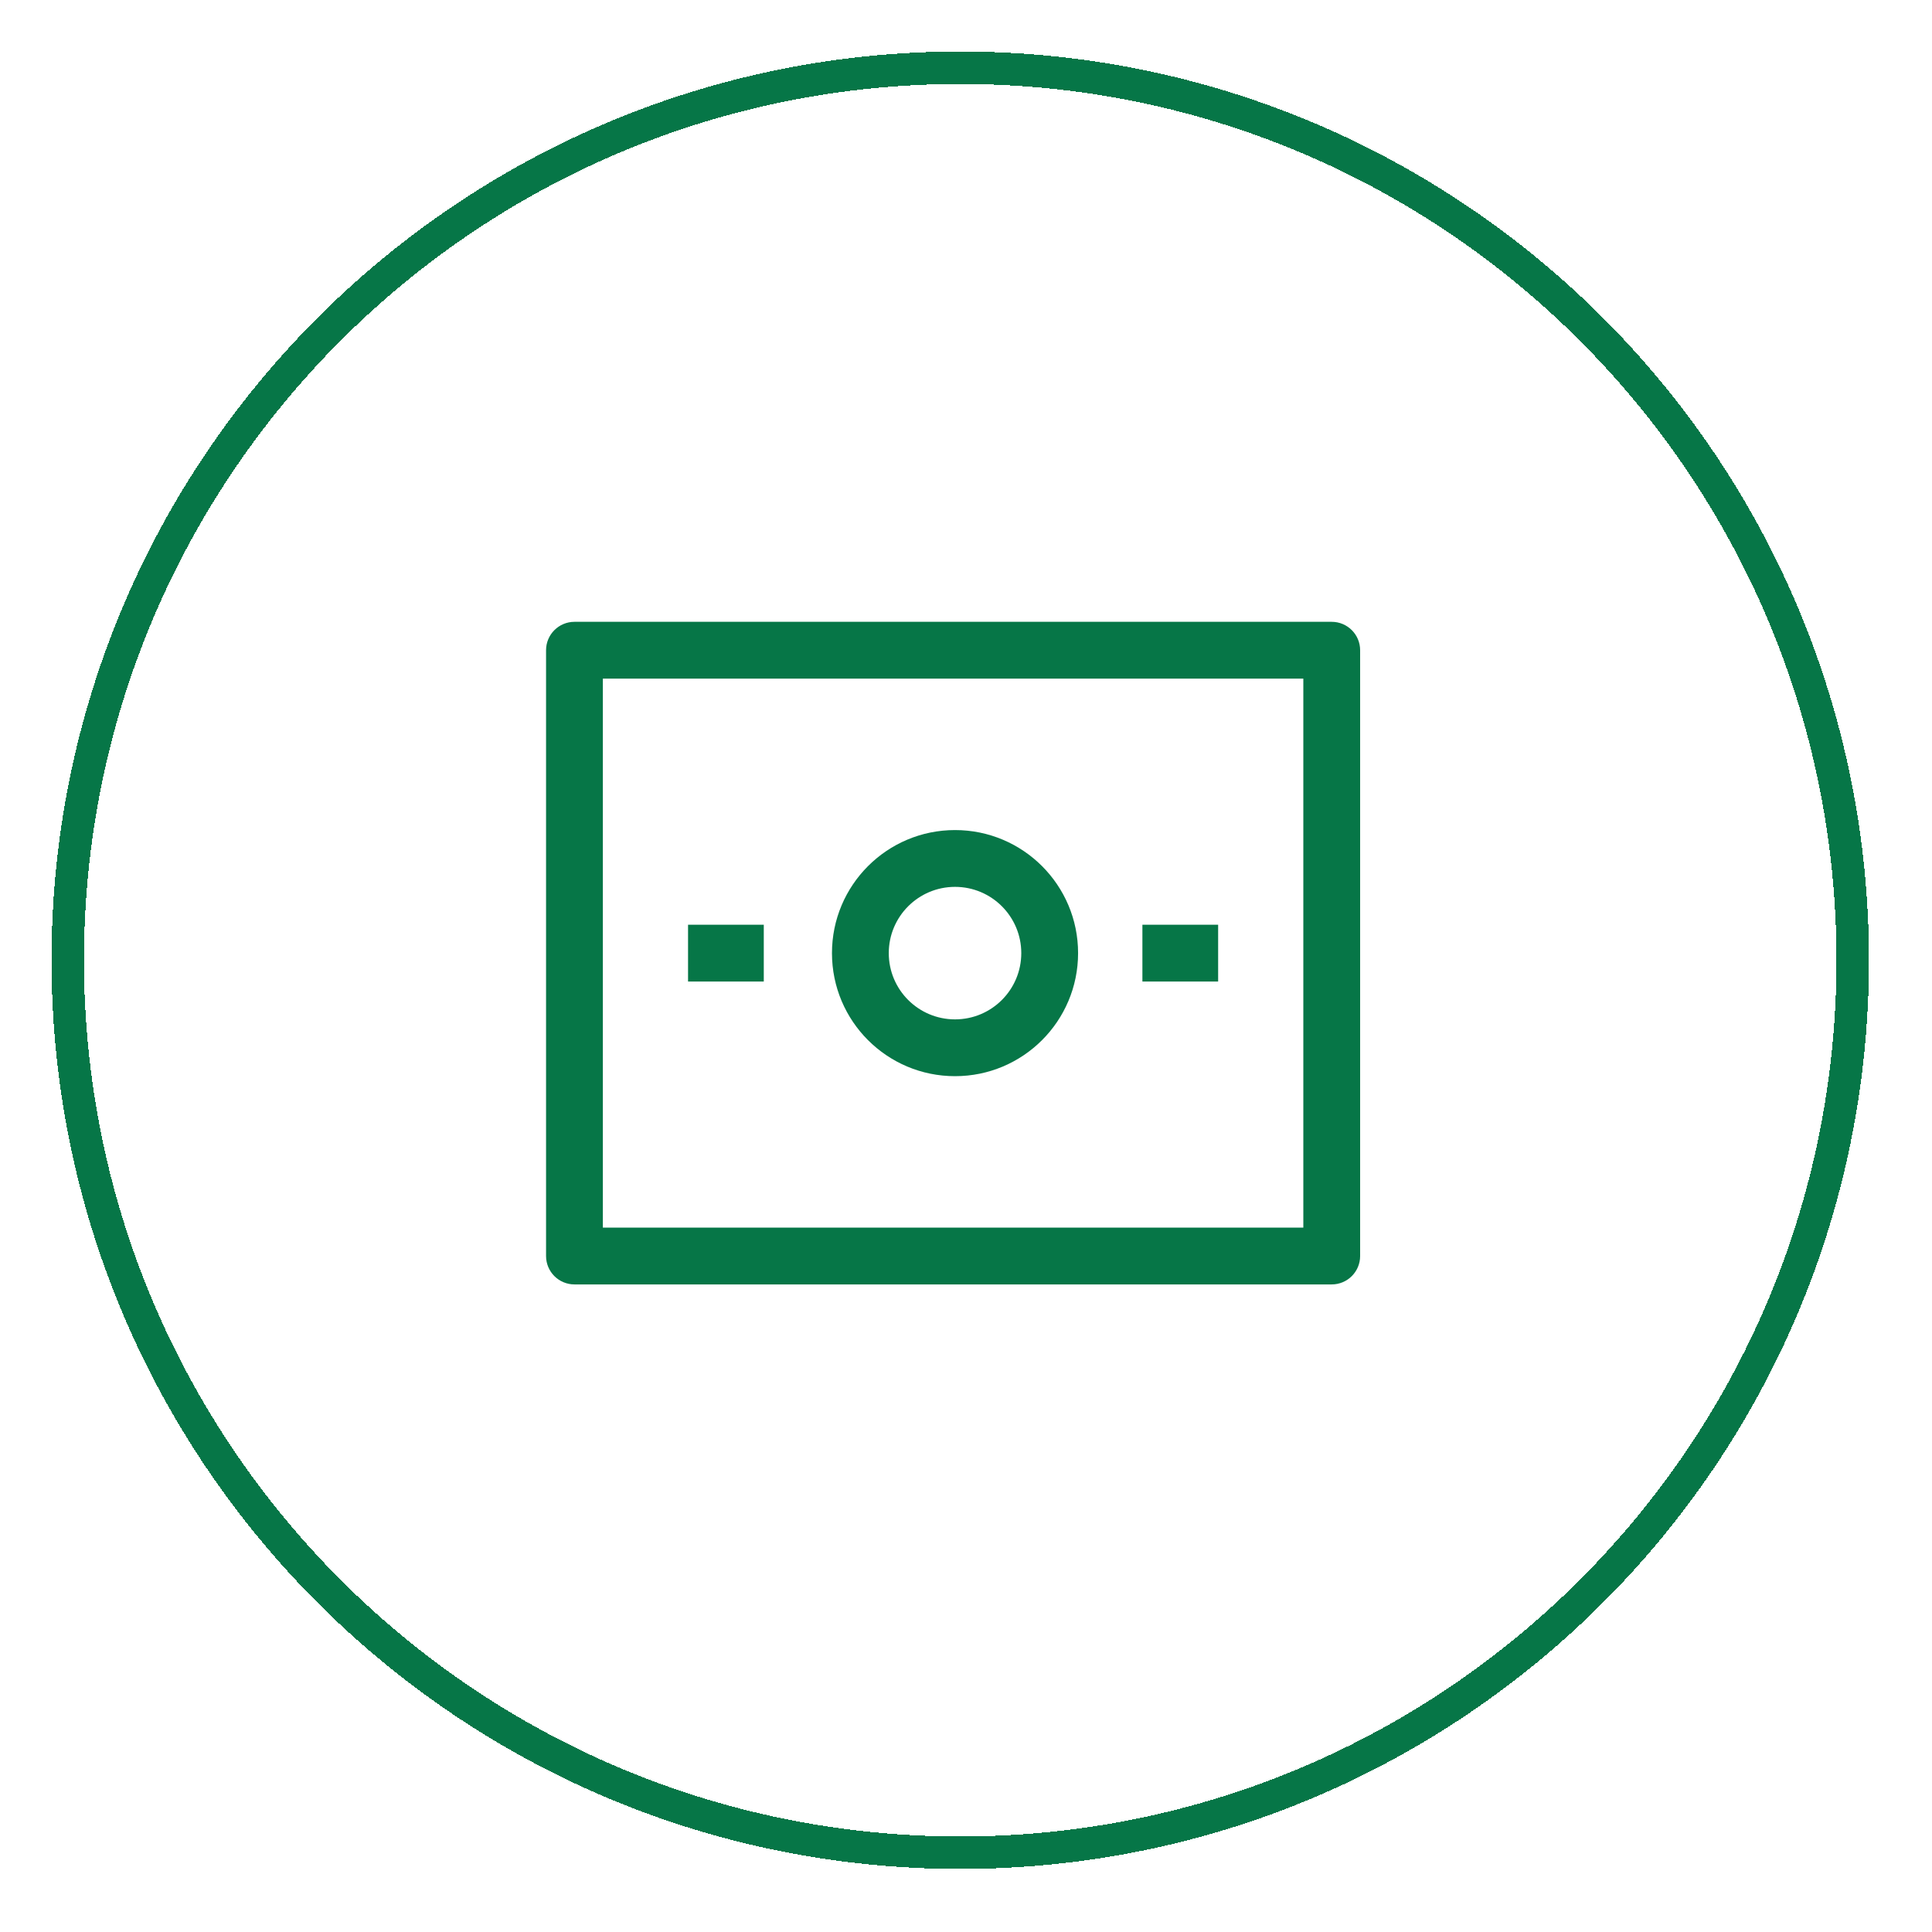
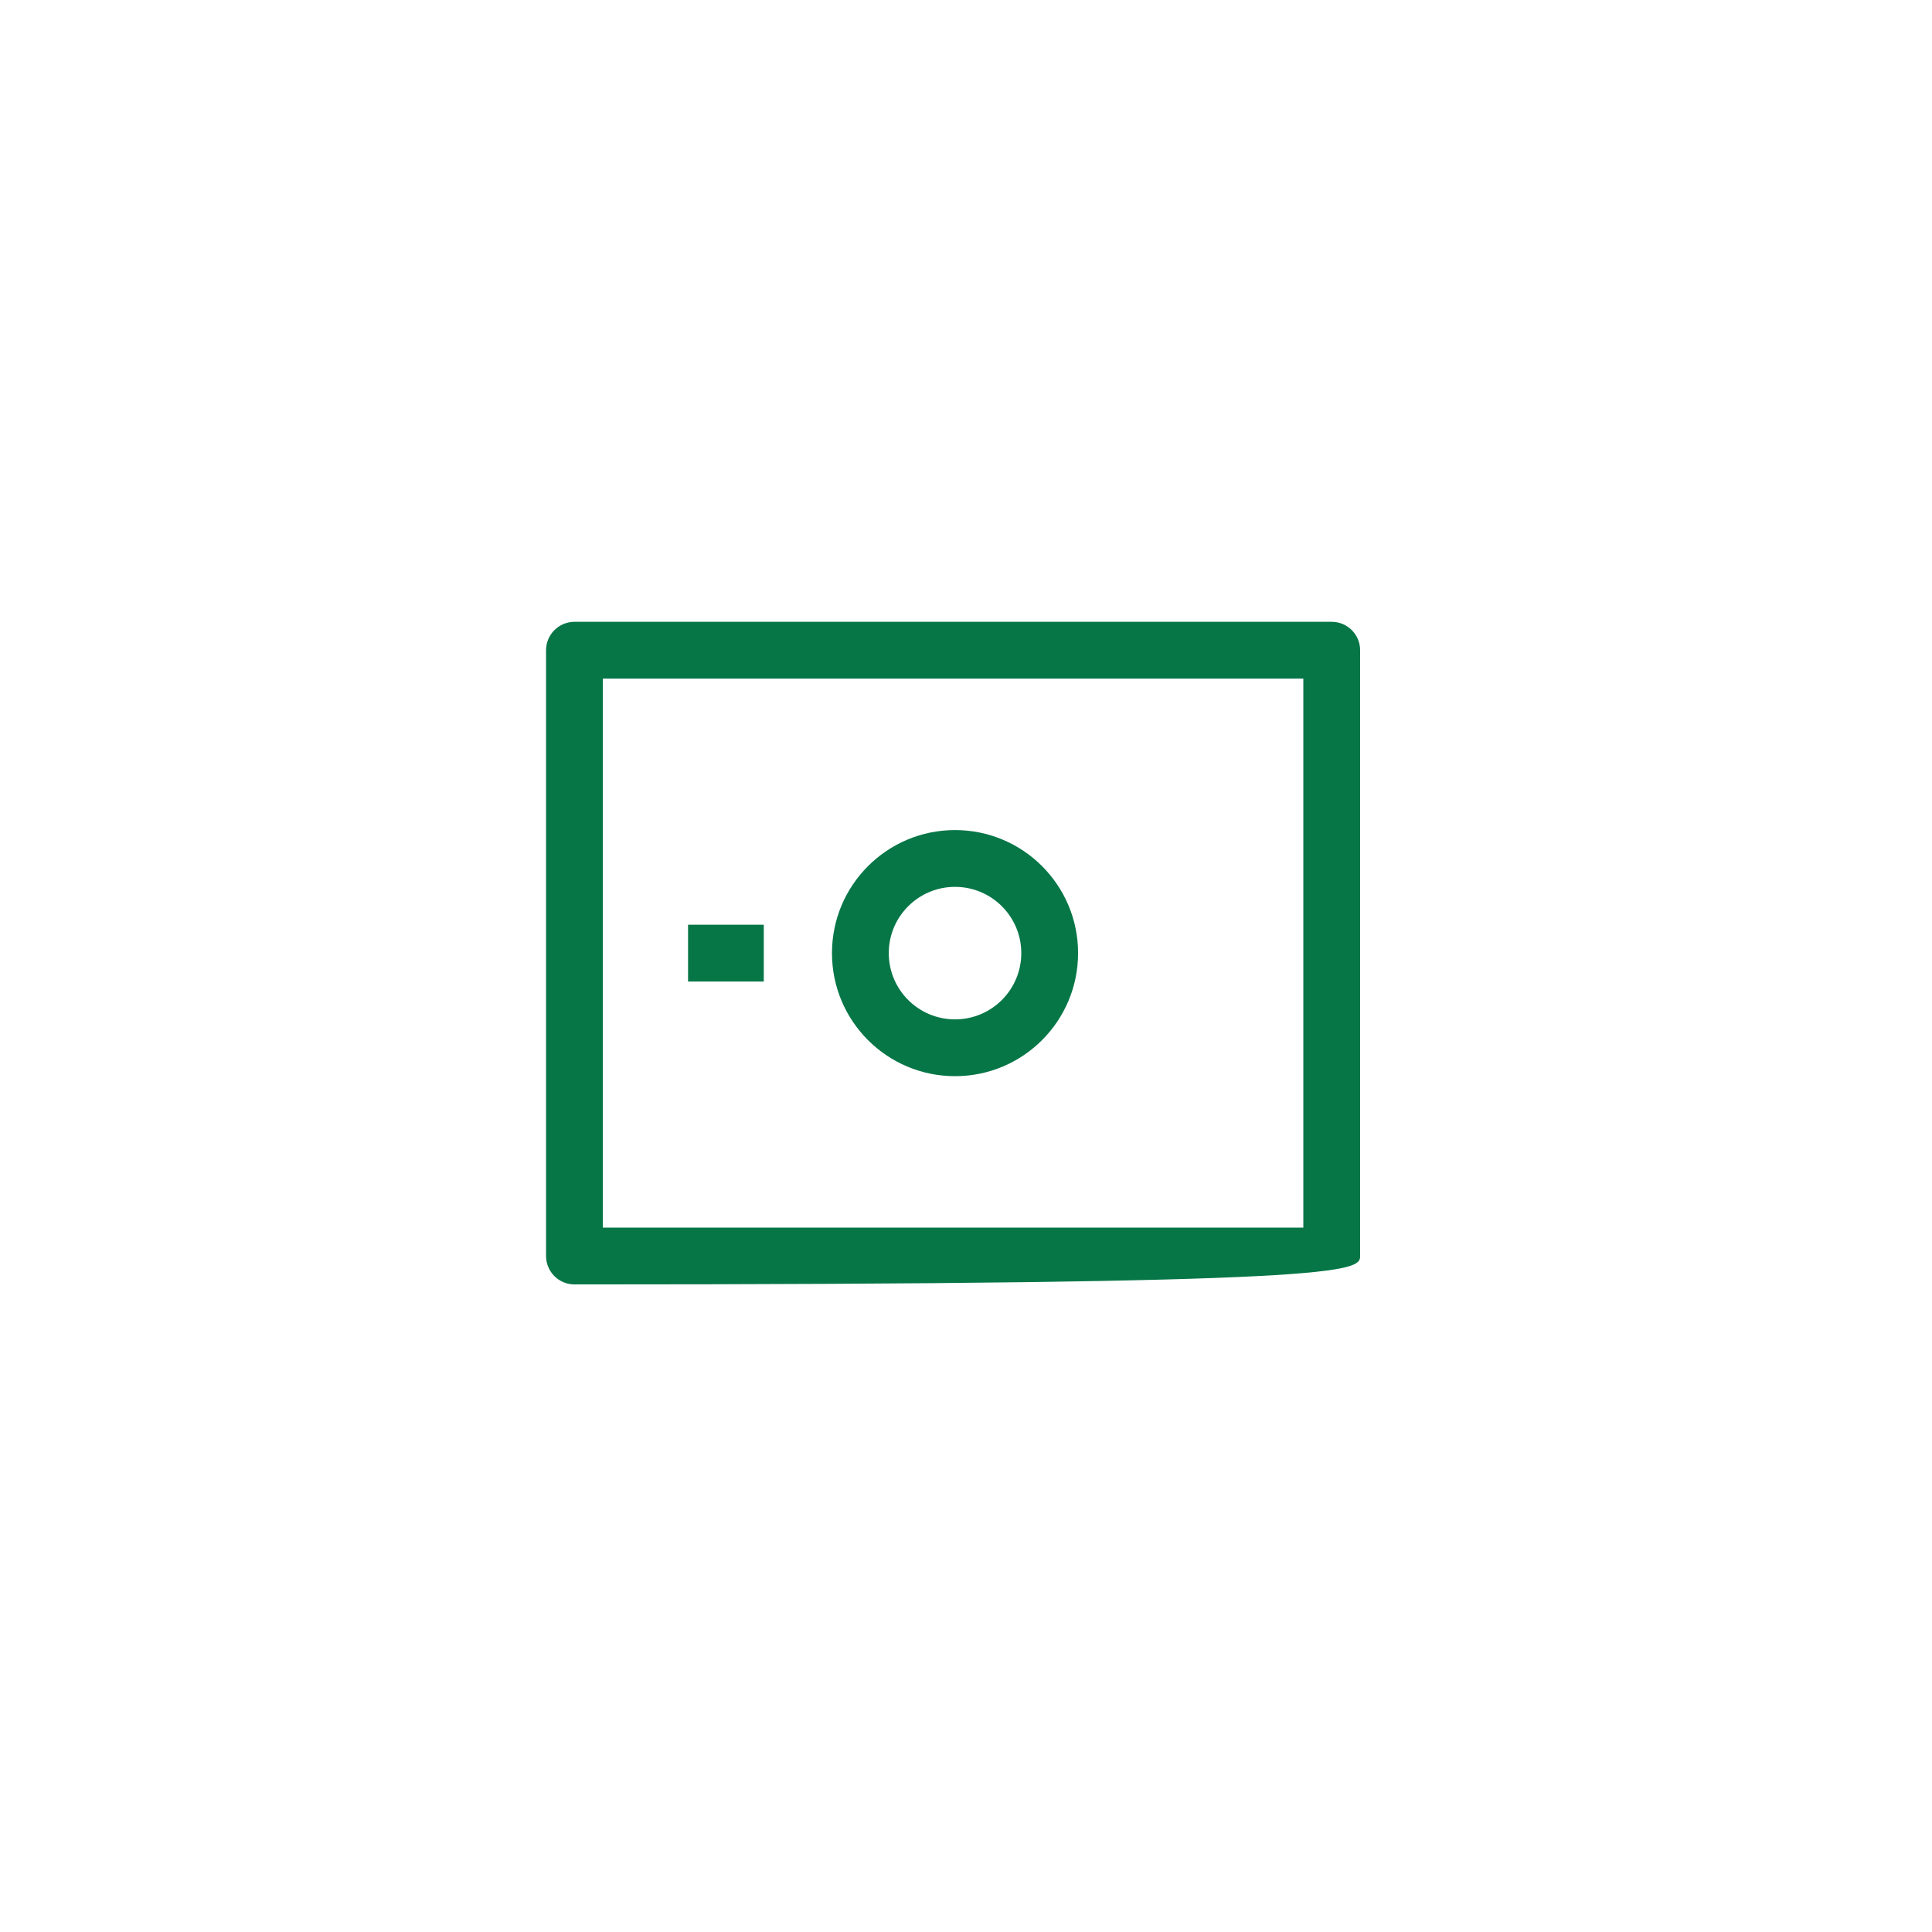
<svg xmlns="http://www.w3.org/2000/svg" width="75" height="75" viewBox="0 0 75 75" fill="none">
  <g filter="url(#filter0_d_19557_49457)">
-     <path d="M37.276 1.63C56.411 1.63 71.922 17.142 71.922 36.276C71.922 55.411 56.411 70.922 37.276 70.922C18.142 70.922 2.63 55.411 2.63 36.276C2.63 17.142 18.142 1.63 37.276 1.63Z" stroke="#067647" stroke-width="1.26" shape-rendering="crispEdges" />
    <path fill-rule="evenodd" clip-rule="evenodd" d="M37.074 31.223C34.436 31.223 32.297 33.362 32.297 36C32.297 38.639 34.436 40.777 37.074 40.777C39.712 40.777 41.851 38.639 41.851 36C41.851 33.362 39.712 31.223 37.074 31.223ZM34.502 36C34.502 34.58 35.653 33.428 37.074 33.428C38.495 33.428 39.646 34.58 39.646 36C39.646 37.421 38.495 38.572 37.074 38.572C35.653 38.572 34.502 37.421 34.502 36Z" fill="#067647" />
    <path d="M29.65 37.103H26.71V34.898H29.65V37.103Z" fill="#067647" />
-     <path d="M44.348 37.103H47.288V34.898H44.348V37.103Z" fill="#067647" />
-     <path fill-rule="evenodd" clip-rule="evenodd" d="M22.301 23.139C21.692 23.139 21.198 23.633 21.198 24.241V47.759C21.198 48.368 21.692 48.861 22.301 48.861H51.697C52.306 48.861 52.8 48.368 52.8 47.759V24.241C52.8 23.633 52.306 23.139 51.697 23.139H22.301ZM23.403 46.657V25.344H50.595V46.657H23.403Z" fill="#067647" />
+     <path fill-rule="evenodd" clip-rule="evenodd" d="M22.301 23.139C21.692 23.139 21.198 23.633 21.198 24.241V47.759C21.198 48.368 21.692 48.861 22.301 48.861C52.306 48.861 52.8 48.368 52.8 47.759V24.241C52.8 23.633 52.306 23.139 51.697 23.139H22.301ZM23.403 46.657V25.344H50.595V46.657H23.403Z" fill="#067647" />
  </g>
  <defs>
    <filter id="filter0_d_19557_49457" x="0" y="0" width="74.552" height="74.552" filterUnits="userSpaceOnUse" color-interpolation-filters="sRGB">
      <feFlood flood-opacity="0" result="BackgroundImageFix" />
      <feColorMatrix in="SourceAlpha" type="matrix" values="0 0 0 0 0 0 0 0 0 0 0 0 0 0 0 0 0 0 127 0" result="hardAlpha" />
      <feOffset dy="1" />
      <feGaussianBlur stdDeviation="1" />
      <feComposite in2="hardAlpha" operator="out" />
      <feColorMatrix type="matrix" values="0 0 0 0 0.063 0 0 0 0 0.094 0 0 0 0 0.157 0 0 0 0.05 0" />
      <feBlend mode="normal" in2="BackgroundImageFix" result="effect1_dropShadow_19557_49457" />
      <feBlend mode="normal" in="SourceGraphic" in2="effect1_dropShadow_19557_49457" result="shape" />
    </filter>
  </defs>
</svg>